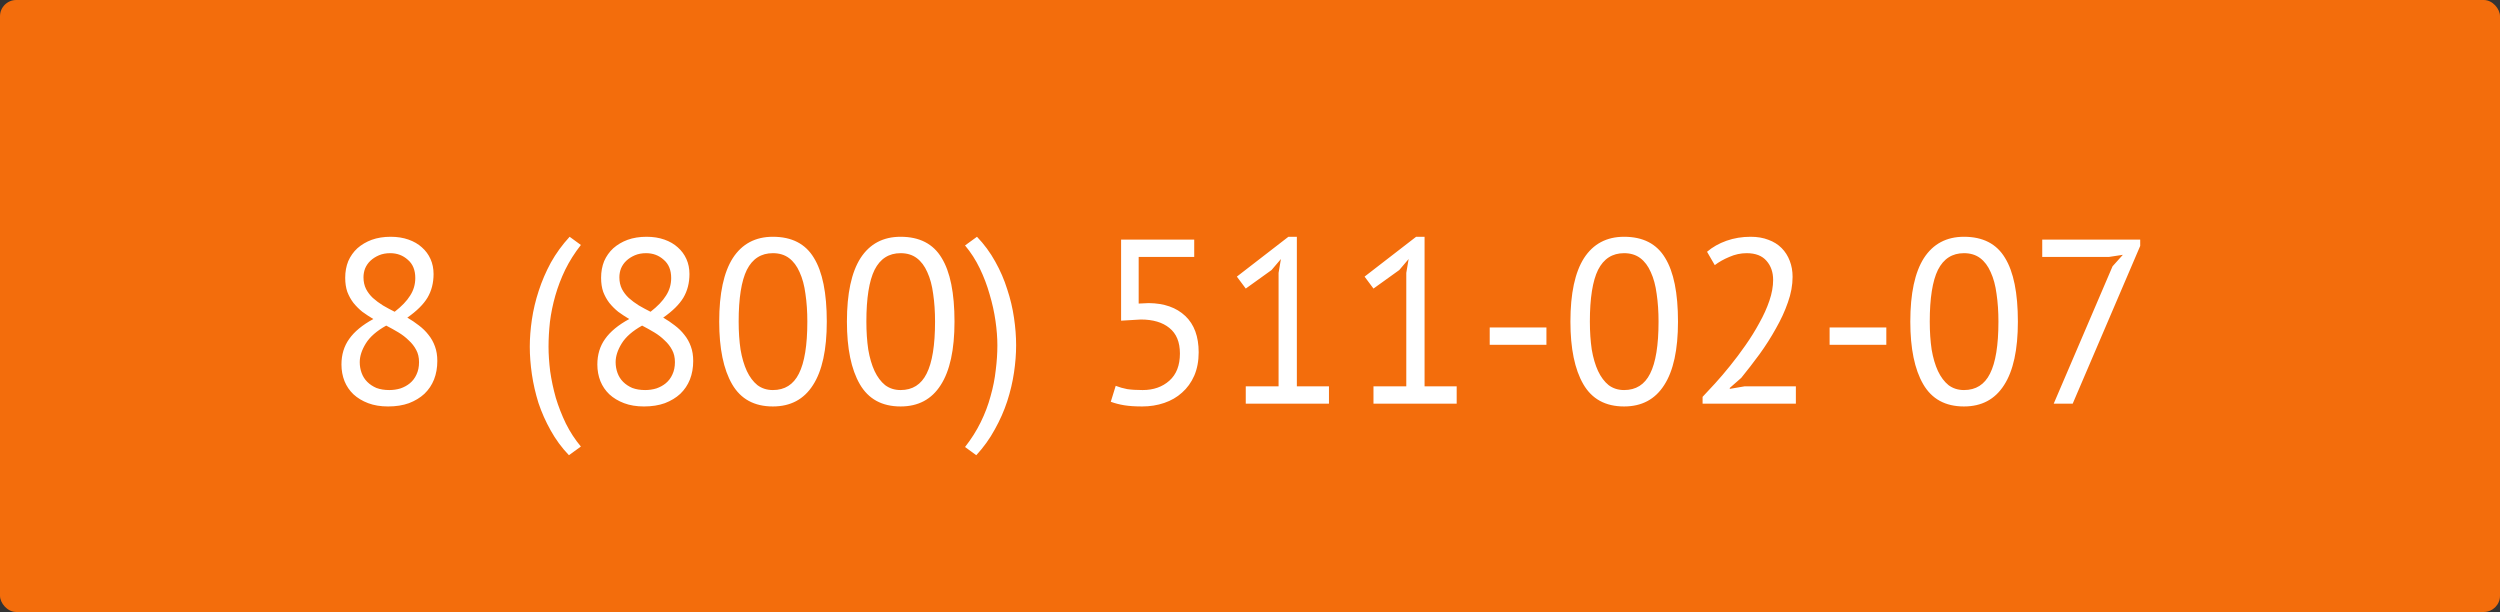
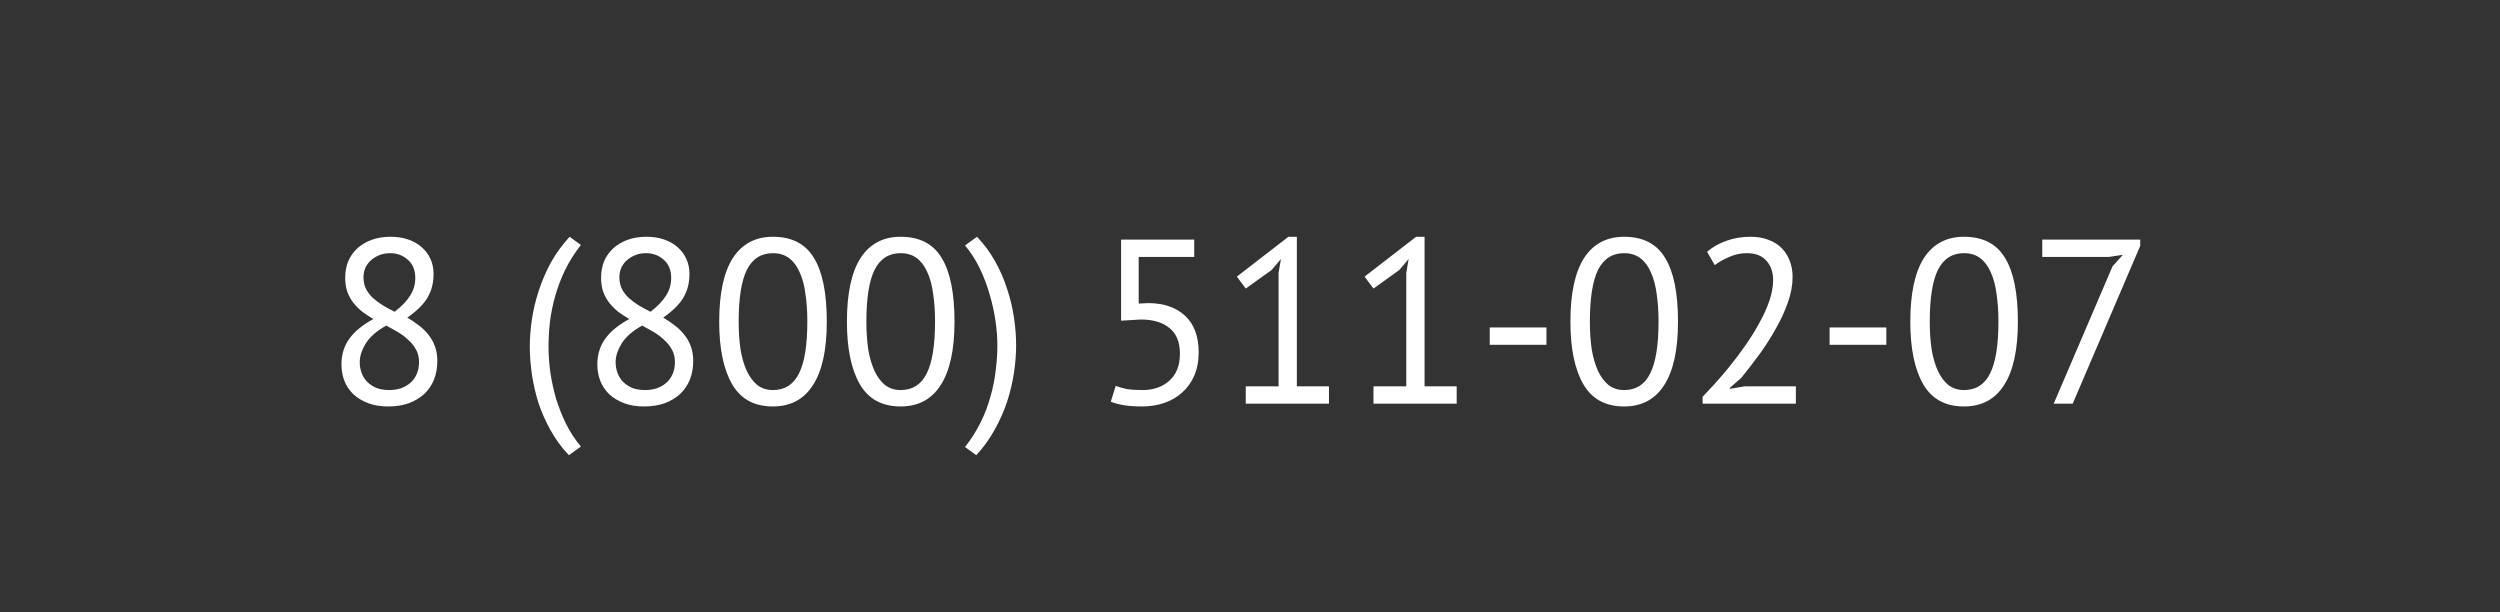
<svg xmlns="http://www.w3.org/2000/svg" width="768" height="188" viewBox="0 0 768 188" fill="none">
  <rect x="0" y="0" width="768" height="188" fill="#333333" stroke="none" />
-   <rect width="768" height="188" rx="5" fill="#F36D0C" />
  <path d="M104.896 111.976C104.896 108.952 105.688 106.336 107.272 104.128C108.856 101.872 111.328 99.832 114.688 98.008C113.488 97.288 112.36 96.544 111.304 95.776C110.296 94.96 109.384 94.048 108.568 93.04C107.8 92.032 107.176 90.904 106.696 89.656C106.264 88.408 106.048 86.968 106.048 85.336C106.048 83.464 106.36 81.76 106.984 80.224C107.656 78.688 108.592 77.368 109.792 76.264C111.04 75.16 112.504 74.296 114.184 73.672C115.912 73.048 117.856 72.736 120.016 72.736C122.032 72.736 123.856 73.024 125.488 73.6C127.12 74.176 128.488 74.968 129.592 75.976C130.744 76.984 131.632 78.184 132.256 79.576C132.88 80.968 133.192 82.504 133.192 84.184C133.192 86.92 132.568 89.344 131.32 91.456C130.072 93.52 128.008 95.56 125.128 97.576C126.376 98.296 127.552 99.088 128.656 99.952C129.808 100.816 130.792 101.776 131.608 102.832C132.472 103.888 133.144 105.088 133.624 106.432C134.104 107.728 134.344 109.216 134.344 110.896C134.344 112.96 134.008 114.856 133.336 116.584C132.664 118.264 131.68 119.728 130.384 120.976C129.088 122.176 127.504 123.136 125.632 123.856C123.76 124.528 121.624 124.864 119.224 124.864C116.92 124.864 114.88 124.528 113.104 123.856C111.328 123.184 109.816 122.272 108.568 121.12C107.368 119.968 106.456 118.624 105.832 117.088C105.208 115.504 104.896 113.8 104.896 111.976ZM128.728 111.256C128.728 109.816 128.44 108.568 127.864 107.512C127.288 106.408 126.52 105.424 125.56 104.56C124.648 103.648 123.592 102.832 122.392 102.112C121.192 101.392 119.944 100.696 118.648 100.024C115.72 101.656 113.632 103.48 112.384 105.496C111.136 107.512 110.512 109.432 110.512 111.256C110.512 112.408 110.704 113.512 111.088 114.568C111.472 115.624 112.048 116.536 112.816 117.304C113.584 118.072 114.52 118.696 115.624 119.176C116.776 119.608 118.096 119.824 119.584 119.824C120.784 119.824 121.936 119.656 123.04 119.32C124.144 118.936 125.104 118.408 125.92 117.736C126.784 117.016 127.456 116.128 127.936 115.072C128.464 113.968 128.728 112.696 128.728 111.256ZM111.664 85.192C111.664 86.536 111.928 87.736 112.456 88.792C112.984 89.8 113.68 90.712 114.544 91.528C115.456 92.344 116.488 93.112 117.64 93.832C118.792 94.504 119.992 95.152 121.24 95.776C123.4 94.096 124.984 92.44 125.992 90.808C127.048 89.176 127.576 87.376 127.576 85.408C127.576 82.96 126.808 81.088 125.272 79.792C123.784 78.448 121.984 77.776 119.872 77.776C118.576 77.776 117.424 77.992 116.416 78.424C115.408 78.856 114.544 79.408 113.824 80.08C113.104 80.752 112.552 81.544 112.168 82.456C111.832 83.32 111.664 84.232 111.664 85.192ZM174.774 139.84C172.566 137.536 170.694 134.992 169.158 132.208C167.622 129.472 166.374 126.664 165.414 123.784C164.502 120.856 163.83 117.928 163.398 115C162.966 112.024 162.75 109.192 162.75 106.504C162.75 103.864 162.966 101.08 163.398 98.152C163.83 95.224 164.526 92.296 165.486 89.368C166.446 86.392 167.694 83.488 169.23 80.656C170.814 77.824 172.734 75.184 174.99 72.736L178.446 75.256C176.526 77.704 174.918 80.248 173.622 82.888C172.374 85.48 171.366 88.12 170.598 90.808C169.83 93.496 169.278 96.184 168.942 98.872C168.654 101.512 168.51 104.056 168.51 106.504C168.51 108.808 168.678 111.328 169.014 114.064C169.398 116.752 169.974 119.464 170.742 122.2C171.558 124.888 172.59 127.528 173.838 130.12C175.134 132.712 176.67 135.064 178.446 137.176L174.774 139.84ZM183.505 111.976C183.505 108.952 184.297 106.336 185.881 104.128C187.465 101.872 189.937 99.832 193.297 98.008C192.097 97.288 190.969 96.544 189.913 95.776C188.905 94.96 187.993 94.048 187.177 93.04C186.409 92.032 185.785 90.904 185.305 89.656C184.873 88.408 184.657 86.968 184.657 85.336C184.657 83.464 184.969 81.76 185.593 80.224C186.265 78.688 187.201 77.368 188.401 76.264C189.649 75.16 191.113 74.296 192.793 73.672C194.521 73.048 196.465 72.736 198.625 72.736C200.641 72.736 202.465 73.024 204.097 73.6C205.729 74.176 207.097 74.968 208.201 75.976C209.353 76.984 210.241 78.184 210.865 79.576C211.489 80.968 211.801 82.504 211.801 84.184C211.801 86.92 211.177 89.344 209.929 91.456C208.681 93.52 206.617 95.56 203.737 97.576C204.985 98.296 206.161 99.088 207.265 99.952C208.417 100.816 209.401 101.776 210.217 102.832C211.081 103.888 211.753 105.088 212.233 106.432C212.713 107.728 212.953 109.216 212.953 110.896C212.953 112.96 212.617 114.856 211.945 116.584C211.273 118.264 210.289 119.728 208.993 120.976C207.697 122.176 206.113 123.136 204.241 123.856C202.369 124.528 200.233 124.864 197.833 124.864C195.529 124.864 193.489 124.528 191.713 123.856C189.937 123.184 188.425 122.272 187.177 121.12C185.977 119.968 185.065 118.624 184.441 117.088C183.817 115.504 183.505 113.8 183.505 111.976ZM207.337 111.256C207.337 109.816 207.049 108.568 206.473 107.512C205.897 106.408 205.129 105.424 204.169 104.56C203.257 103.648 202.201 102.832 201.001 102.112C199.801 101.392 198.553 100.696 197.257 100.024C194.329 101.656 192.241 103.48 190.993 105.496C189.745 107.512 189.121 109.432 189.121 111.256C189.121 112.408 189.313 113.512 189.697 114.568C190.081 115.624 190.657 116.536 191.425 117.304C192.193 118.072 193.129 118.696 194.233 119.176C195.385 119.608 196.705 119.824 198.193 119.824C199.393 119.824 200.545 119.656 201.649 119.32C202.753 118.936 203.713 118.408 204.529 117.736C205.393 117.016 206.065 116.128 206.545 115.072C207.073 113.968 207.337 112.696 207.337 111.256ZM190.273 85.192C190.273 86.536 190.537 87.736 191.065 88.792C191.593 89.8 192.289 90.712 193.153 91.528C194.065 92.344 195.097 93.112 196.249 93.832C197.401 94.504 198.601 95.152 199.849 95.776C202.009 94.096 203.593 92.44 204.601 90.808C205.657 89.176 206.185 87.376 206.185 85.408C206.185 82.96 205.417 81.088 203.881 79.792C202.393 78.448 200.593 77.776 198.481 77.776C197.185 77.776 196.033 77.992 195.025 78.424C194.017 78.856 193.153 79.408 192.433 80.08C191.713 80.752 191.161 81.544 190.777 82.456C190.441 83.32 190.273 84.232 190.273 85.192ZM220.94 98.8C220.94 90.16 222.332 83.656 225.116 79.288C227.948 74.92 232.052 72.736 237.428 72.736C243.236 72.736 247.436 74.896 250.028 79.216C252.668 83.488 253.988 90.016 253.988 98.8C253.988 107.44 252.572 113.944 249.74 118.312C246.956 122.68 242.852 124.864 237.428 124.864C231.716 124.864 227.54 122.584 224.9 118.024C222.26 113.464 220.94 107.056 220.94 98.8ZM226.916 98.8C226.916 101.92 227.108 104.776 227.492 107.368C227.924 109.912 228.572 112.12 229.436 113.992C230.3 115.816 231.38 117.256 232.676 118.312C234.02 119.32 235.604 119.824 237.428 119.824C241.076 119.824 243.74 118.144 245.42 114.784C247.148 111.376 248.012 106.048 248.012 98.8C248.012 95.728 247.82 92.896 247.436 90.304C247.1 87.712 246.5 85.48 245.636 83.608C244.82 81.736 243.74 80.296 242.396 79.288C241.052 78.28 239.396 77.776 237.428 77.776C233.828 77.776 231.164 79.48 229.436 82.888C227.756 86.296 226.916 91.6 226.916 98.8ZM260.174 98.8C260.174 90.16 261.566 83.656 264.35 79.288C267.182 74.92 271.286 72.736 276.662 72.736C282.47 72.736 286.67 74.896 289.262 79.216C291.902 83.488 293.222 90.016 293.222 98.8C293.222 107.44 291.806 113.944 288.974 118.312C286.19 122.68 282.086 124.864 276.662 124.864C270.95 124.864 266.774 122.584 264.134 118.024C261.494 113.464 260.174 107.056 260.174 98.8ZM266.15 98.8C266.15 101.92 266.342 104.776 266.726 107.368C267.158 109.912 267.806 112.12 268.67 113.992C269.534 115.816 270.614 117.256 271.91 118.312C273.254 119.32 274.838 119.824 276.662 119.824C280.31 119.824 282.974 118.144 284.654 114.784C286.382 111.376 287.246 106.048 287.246 98.8C287.246 95.728 287.054 92.896 286.67 90.304C286.334 87.712 285.734 85.48 284.87 83.608C284.054 81.736 282.974 80.296 281.63 79.288C280.286 78.28 278.63 77.776 276.662 77.776C273.062 77.776 270.398 79.48 268.67 82.888C266.99 86.296 266.15 91.6 266.15 98.8ZM300.129 72.736C302.337 75.04 304.209 77.584 305.745 80.368C307.281 83.104 308.505 85.936 309.417 88.864C310.377 91.744 311.073 94.672 311.505 97.648C311.937 100.576 312.153 103.384 312.153 106.072C312.153 108.712 311.937 111.496 311.505 114.424C311.073 117.352 310.377 120.304 309.417 123.28C308.457 126.208 307.185 129.088 305.601 131.92C304.065 134.752 302.169 137.392 299.913 139.84L296.457 137.32C298.377 134.872 299.985 132.328 301.281 129.688C302.577 127.048 303.585 124.384 304.305 121.696C305.073 119.008 305.601 116.344 305.889 113.704C306.225 111.064 306.393 108.52 306.393 106.072C306.393 103.768 306.201 101.272 305.816 98.584C305.433 95.896 304.833 93.184 304.017 90.448C303.249 87.712 302.241 85.048 300.993 82.456C299.745 79.864 298.233 77.512 296.457 75.4L300.129 72.736ZM351.024 119.824C354.336 119.824 357.072 118.864 359.232 116.944C361.392 115.024 362.472 112.24 362.472 108.592C362.472 105.088 361.392 102.472 359.232 100.744C357.12 99.016 354.192 98.152 350.448 98.152L344.4 98.512V73.6H366.864V78.928H349.8V93.256L352.896 93.112C357.648 93.16 361.392 94.48 364.128 97.072C366.864 99.664 368.232 103.384 368.232 108.232C368.232 110.92 367.776 113.32 366.864 115.432C365.952 117.496 364.704 119.224 363.12 120.616C361.584 122.008 359.76 123.064 357.648 123.784C355.536 124.504 353.28 124.864 350.88 124.864C348.72 124.864 346.896 124.744 345.408 124.504C343.92 124.264 342.528 123.904 341.232 123.424L342.744 118.528C343.848 118.96 345.024 119.296 346.271 119.536C347.568 119.728 349.152 119.824 351.024 119.824ZM382.698 118.672H392.778V83.824L393.498 79.576L390.618 82.96L382.698 88.648L379.962 84.976L395.802 72.736H398.394V118.672H408.258V124H382.698V118.672ZM421.932 118.672H432.012V83.824L432.732 79.576L429.852 82.96L421.932 88.648L419.196 84.976L435.036 72.736H437.628V118.672H447.492V124H421.932V118.672ZM457.639 100.6H475.063V105.928H457.639V100.6ZM482.432 98.8C482.432 90.16 483.824 83.656 486.608 79.288C489.44 74.92 493.544 72.736 498.92 72.736C504.728 72.736 508.928 74.896 511.52 79.216C514.16 83.488 515.48 90.016 515.48 98.8C515.48 107.44 514.064 113.944 511.232 118.312C508.448 122.68 504.344 124.864 498.92 124.864C493.208 124.864 489.032 122.584 486.392 118.024C483.752 113.464 482.432 107.056 482.432 98.8ZM488.408 98.8C488.408 101.92 488.6 104.776 488.984 107.368C489.416 109.912 490.064 112.12 490.928 113.992C491.792 115.816 492.872 117.256 494.168 118.312C495.512 119.32 497.096 119.824 498.92 119.824C502.568 119.824 505.232 118.144 506.912 114.784C508.64 111.376 509.504 106.048 509.504 98.8C509.504 95.728 509.312 92.896 508.928 90.304C508.592 87.712 507.992 85.48 507.128 83.608C506.312 81.736 505.232 80.296 503.888 79.288C502.544 78.28 500.888 77.776 498.92 77.776C495.32 77.776 492.656 79.48 490.928 82.888C489.248 86.296 488.408 91.6 488.408 98.8ZM550.682 85.048C550.682 87.592 550.202 90.208 549.242 92.896C548.33 95.536 547.106 98.2 545.57 100.888C544.082 103.576 542.402 106.216 540.53 108.808C538.658 111.352 536.786 113.776 534.914 116.08L531.386 119.176V119.464L535.994 118.672H551.69V124H523.034V121.912C524.09 120.808 525.362 119.44 526.85 117.808C528.338 116.176 529.874 114.376 531.458 112.408C533.09 110.392 534.674 108.28 536.21 106.072C537.794 103.816 539.21 101.536 540.458 99.232C541.754 96.928 542.786 94.648 543.554 92.392C544.322 90.136 544.706 88 544.706 85.984C544.706 83.632 544.034 81.688 542.69 80.152C541.346 78.568 539.306 77.776 536.57 77.776C534.746 77.776 532.97 78.16 531.242 78.928C529.514 79.648 528.026 80.488 526.778 81.448L524.402 77.344C526.082 75.904 528.074 74.776 530.378 73.96C532.682 73.144 535.154 72.736 537.794 72.736C539.858 72.736 541.682 73.048 543.266 73.672C544.85 74.248 546.194 75.088 547.298 76.192C548.402 77.296 549.242 78.616 549.818 80.152C550.394 81.64 550.682 83.272 550.682 85.048ZM562.053 100.6H579.477V105.928H562.053V100.6ZM586.846 98.8C586.846 90.16 588.238 83.656 591.022 79.288C593.854 74.92 597.958 72.736 603.334 72.736C609.142 72.736 613.342 74.896 615.934 79.216C618.574 83.488 619.894 90.016 619.894 98.8C619.894 107.44 618.478 113.944 615.646 118.312C612.862 122.68 608.758 124.864 603.334 124.864C597.622 124.864 593.446 122.584 590.806 118.024C588.166 113.464 586.846 107.056 586.846 98.8ZM592.822 98.8C592.822 101.92 593.014 104.776 593.398 107.368C593.83 109.912 594.478 112.12 595.342 113.992C596.206 115.816 597.286 117.256 598.582 118.312C599.926 119.32 601.51 119.824 603.334 119.824C606.982 119.824 609.646 118.144 611.326 114.784C613.054 111.376 613.918 106.048 613.918 98.8C613.918 95.728 613.726 92.896 613.342 90.304C613.006 87.712 612.406 85.48 611.542 83.608C610.726 81.736 609.646 80.296 608.302 79.288C606.958 78.28 605.302 77.776 603.334 77.776C599.734 77.776 597.07 79.48 595.342 82.888C593.662 86.296 592.822 91.6 592.822 98.8ZM630.904 124L648.976 81.808L652.144 78.28L647.896 78.928H627.376V73.6H657.472V75.544L636.736 124H630.904Z" fill="white" />
</svg>